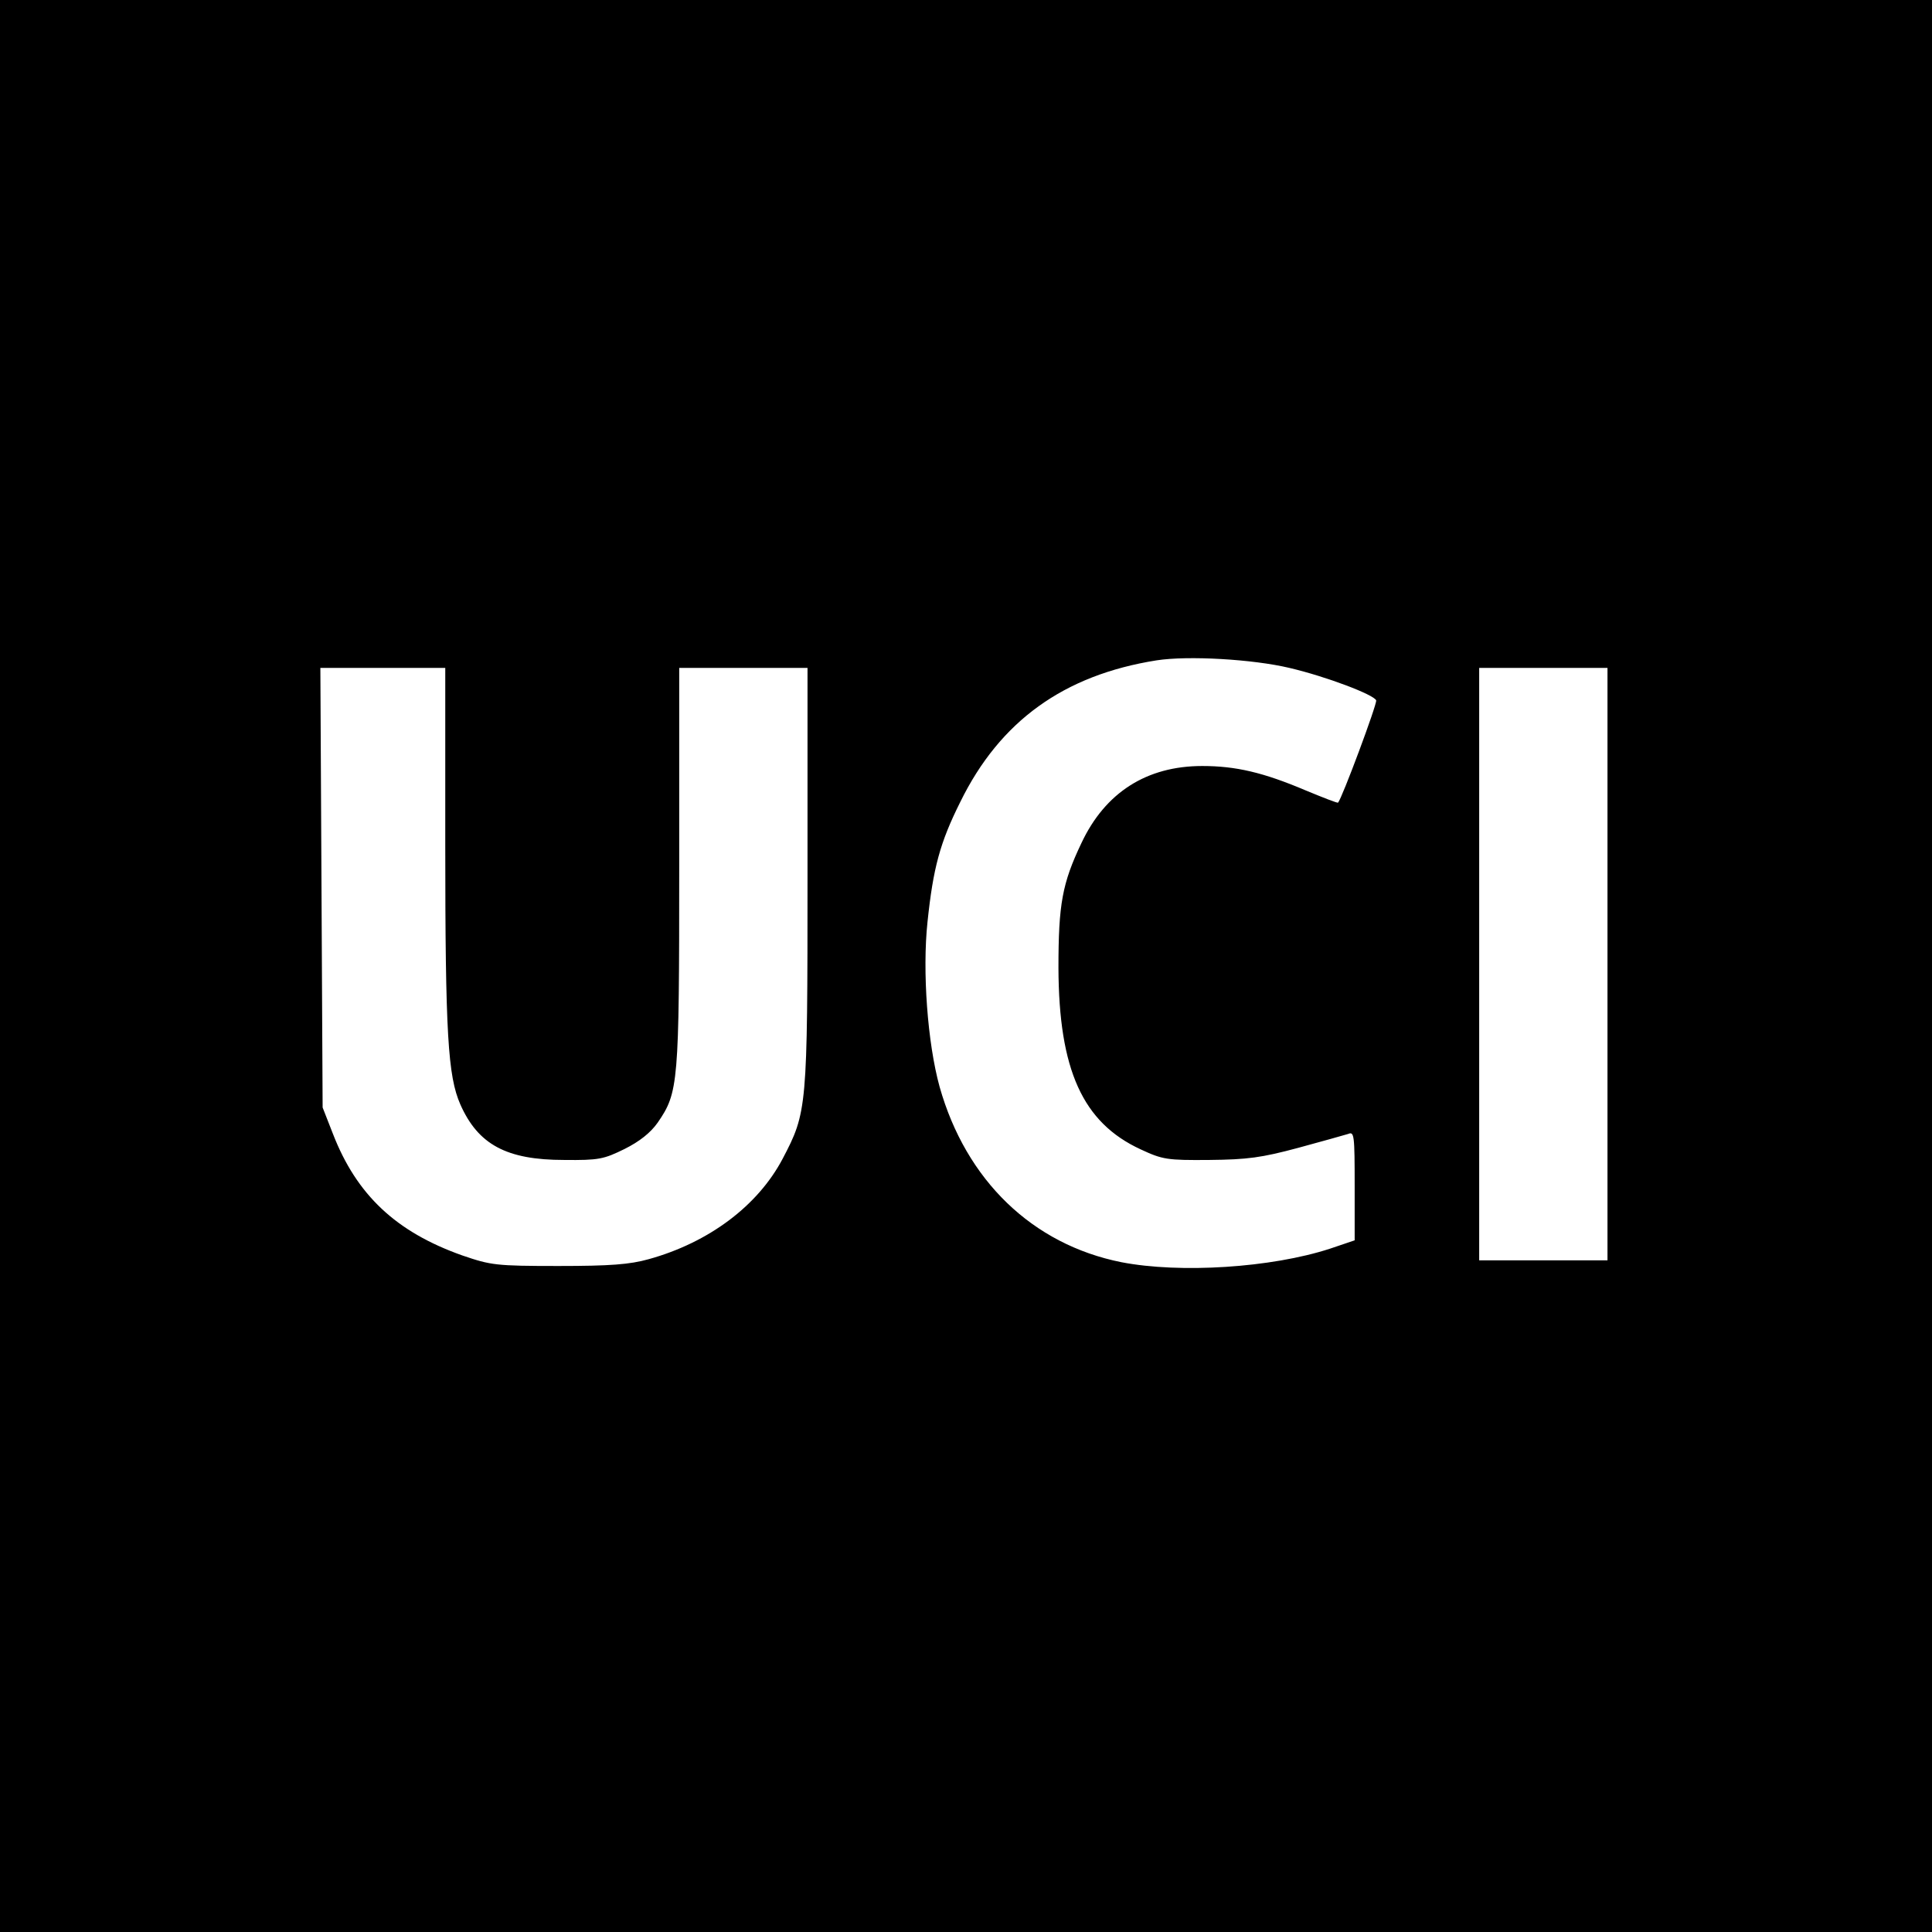
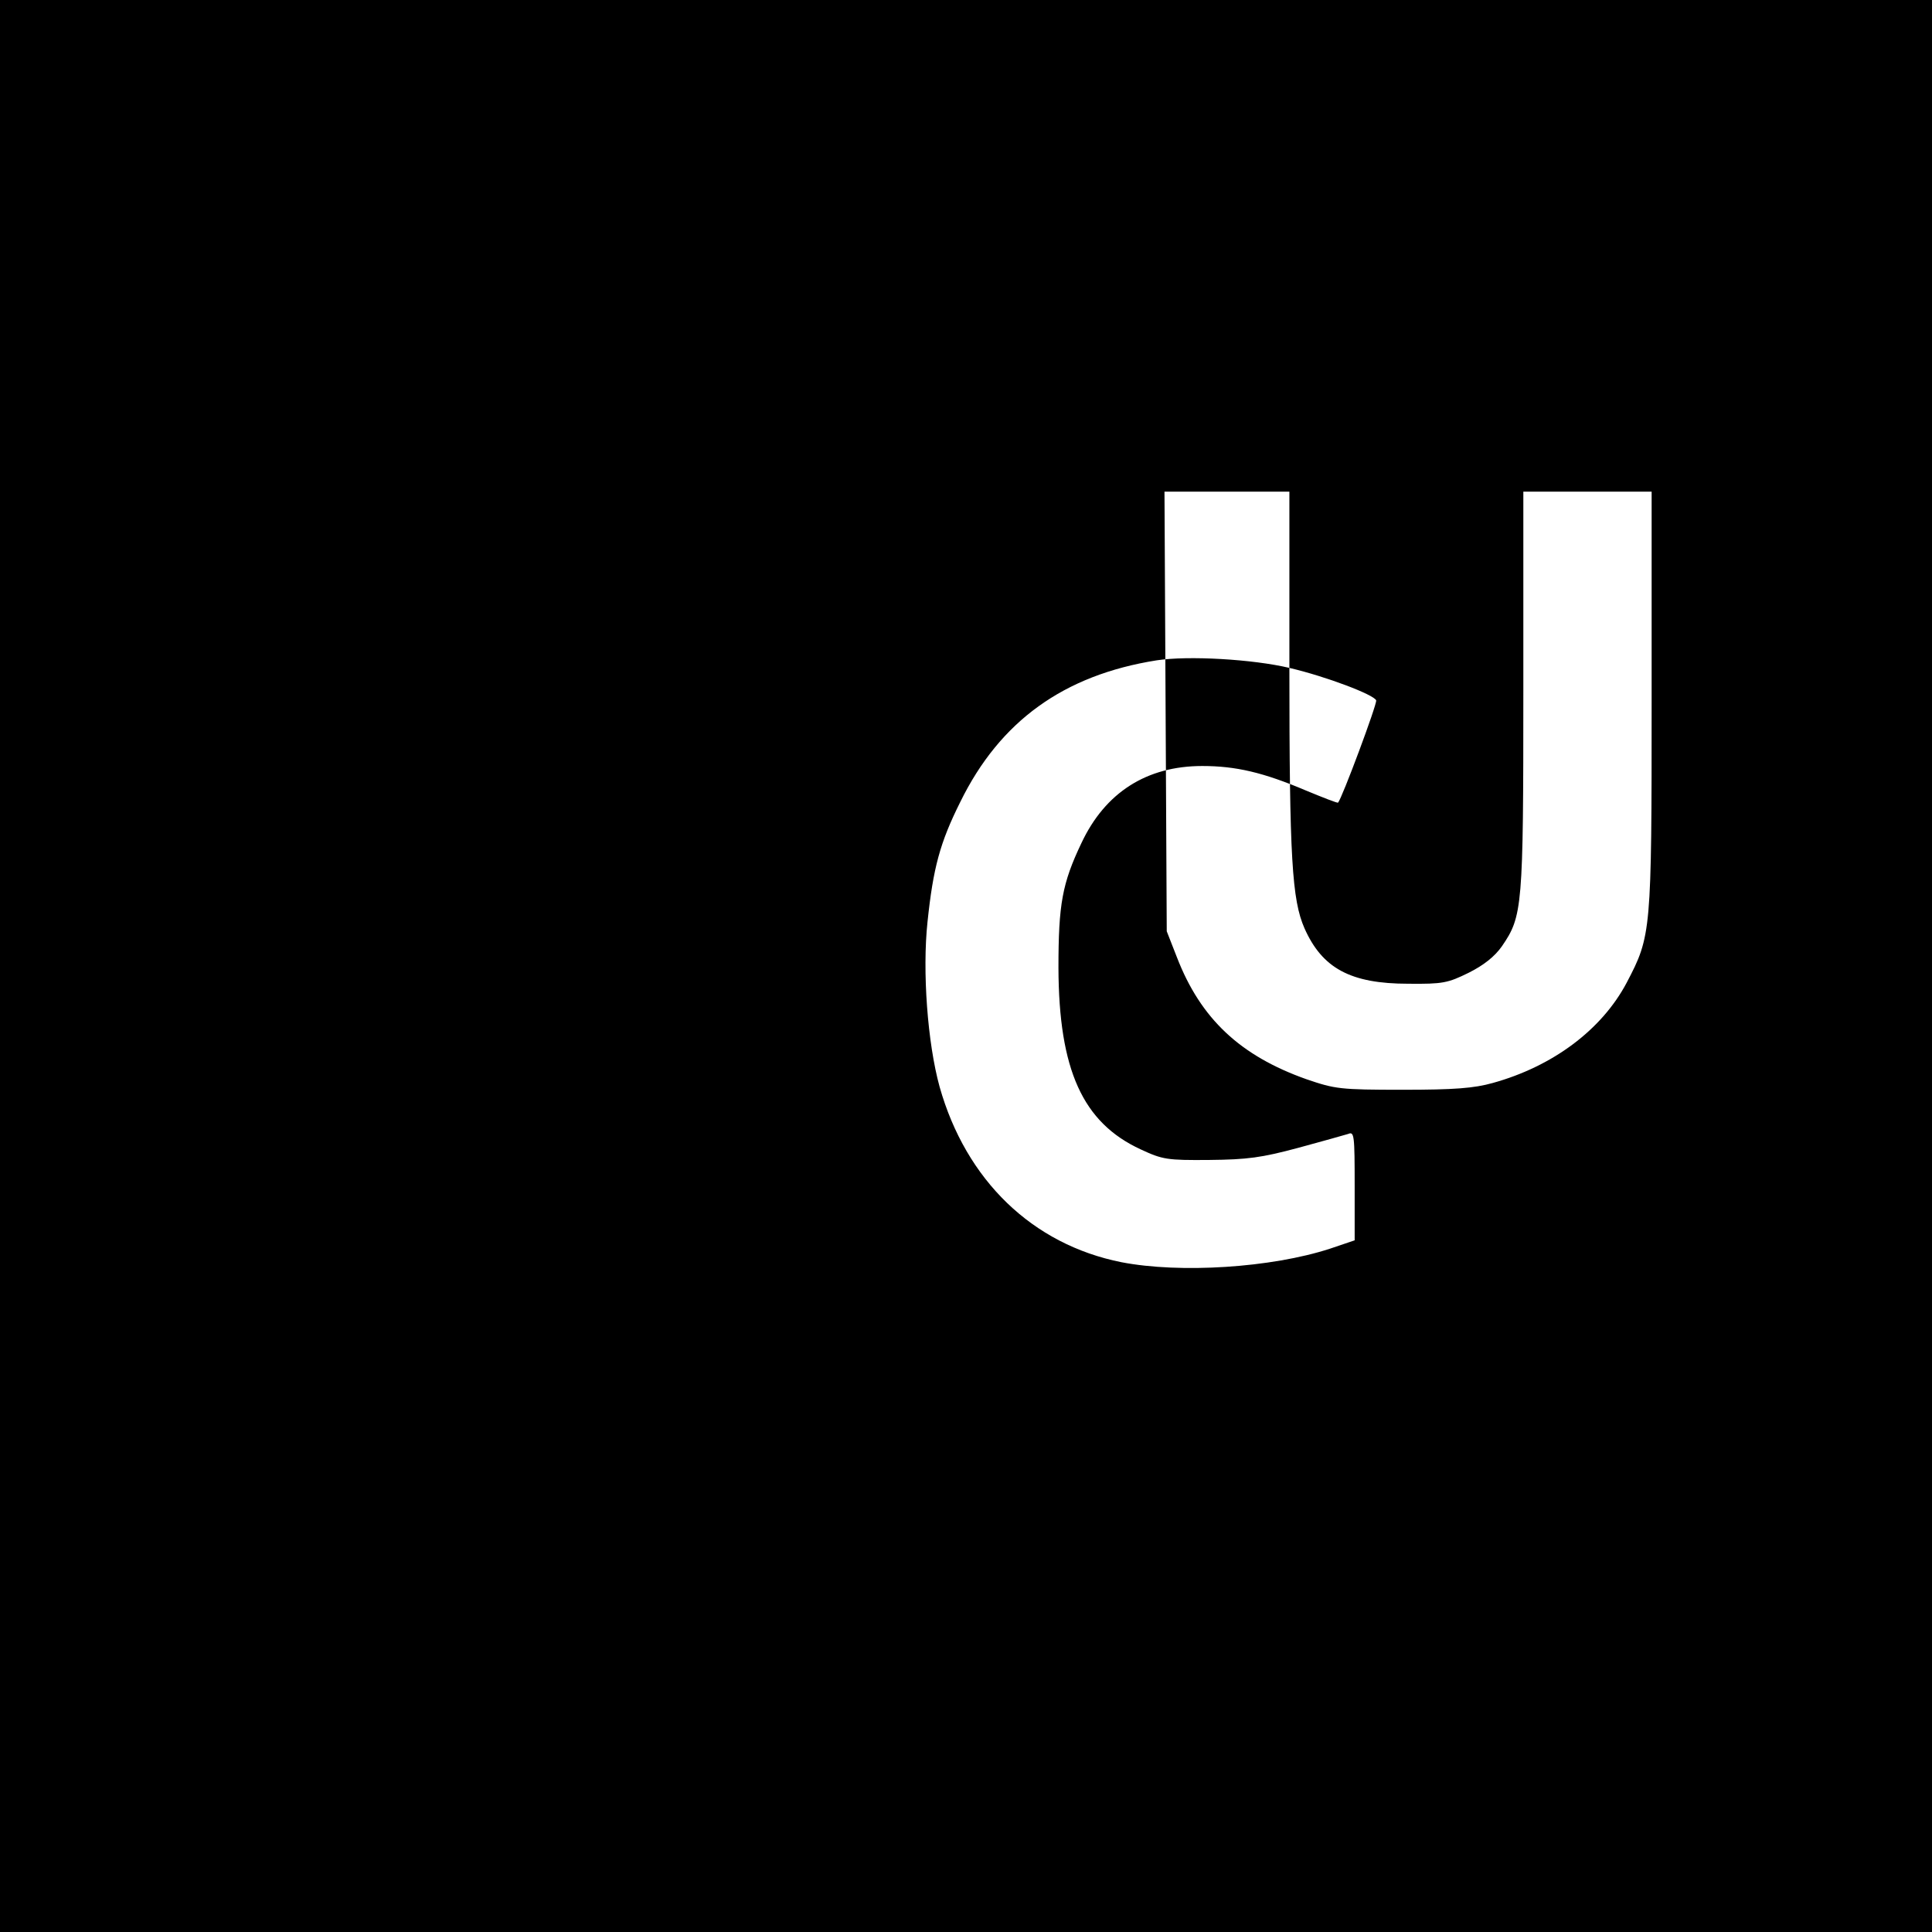
<svg xmlns="http://www.w3.org/2000/svg" version="1.0" width="512pt" height="512pt" viewBox="0 0 512 512" preserveAspectRatio="xMidYMid meet">
  <g transform="translate(0,512) scale(0.1,-0.1)" fill="#000000" stroke="none">
-     <path d="M0 2560 l0 -2560 2560 0 2560 0 0 2560 0 2560 -2560 0 -2560 0 0 -2560z m3417 790 c98 -23 224 -71 230 -86 3 -9 -91 -261 -101 -271 -1 -2 -39 13 -85 32 -113 48 -186 65 -275 65 -147 0 -257 -70 -320 -204 -51 -107 -61 -162 -61 -331 1 -270 64 -410 218 -481 58 -27 70 -29 182 -28 101 1 138 6 235 32 63 17 123 34 133 37 16 7 17 -4 17 -138 l0 -144 -65 -22 c-156 -51 -398 -66 -553 -36 -236 47 -412 217 -482 465 -32 116 -46 306 -32 437 15 143 33 210 87 318 105 214 274 336 520 375 84 13 255 3 352 -20z m-2237 -467 c0 -503 7 -615 40 -690 47 -106 122 -147 275 -147 92 -1 105 2 160 29 40 20 69 43 88 70 55 80 57 102 57 678 l0 527 170 0 170 0 0 -552 c0 -616 -1 -625 -66 -749 -66 -125 -196 -222 -355 -266 -50 -14 -102 -18 -239 -18 -166 0 -179 2 -255 28 -175 62 -280 160 -343 323 l-27 69 -3 583 -3 582 166 0 165 0 0 -467z m3080 -318 l0 -785 -170 0 -170 0 0 785 0 785 170 0 170 0 0 -785z" />
+     <path d="M0 2560 l0 -2560 2560 0 2560 0 0 2560 0 2560 -2560 0 -2560 0 0 -2560z m3417 790 c98 -23 224 -71 230 -86 3 -9 -91 -261 -101 -271 -1 -2 -39 13 -85 32 -113 48 -186 65 -275 65 -147 0 -257 -70 -320 -204 -51 -107 -61 -162 -61 -331 1 -270 64 -410 218 -481 58 -27 70 -29 182 -28 101 1 138 6 235 32 63 17 123 34 133 37 16 7 17 -4 17 -138 l0 -144 -65 -22 c-156 -51 -398 -66 -553 -36 -236 47 -412 217 -482 465 -32 116 -46 306 -32 437 15 143 33 210 87 318 105 214 274 336 520 375 84 13 255 3 352 -20z c0 -503 7 -615 40 -690 47 -106 122 -147 275 -147 92 -1 105 2 160 29 40 20 69 43 88 70 55 80 57 102 57 678 l0 527 170 0 170 0 0 -552 c0 -616 -1 -625 -66 -749 -66 -125 -196 -222 -355 -266 -50 -14 -102 -18 -239 -18 -166 0 -179 2 -255 28 -175 62 -280 160 -343 323 l-27 69 -3 583 -3 582 166 0 165 0 0 -467z m3080 -318 l0 -785 -170 0 -170 0 0 785 0 785 170 0 170 0 0 -785z" />
  </g>
</svg>